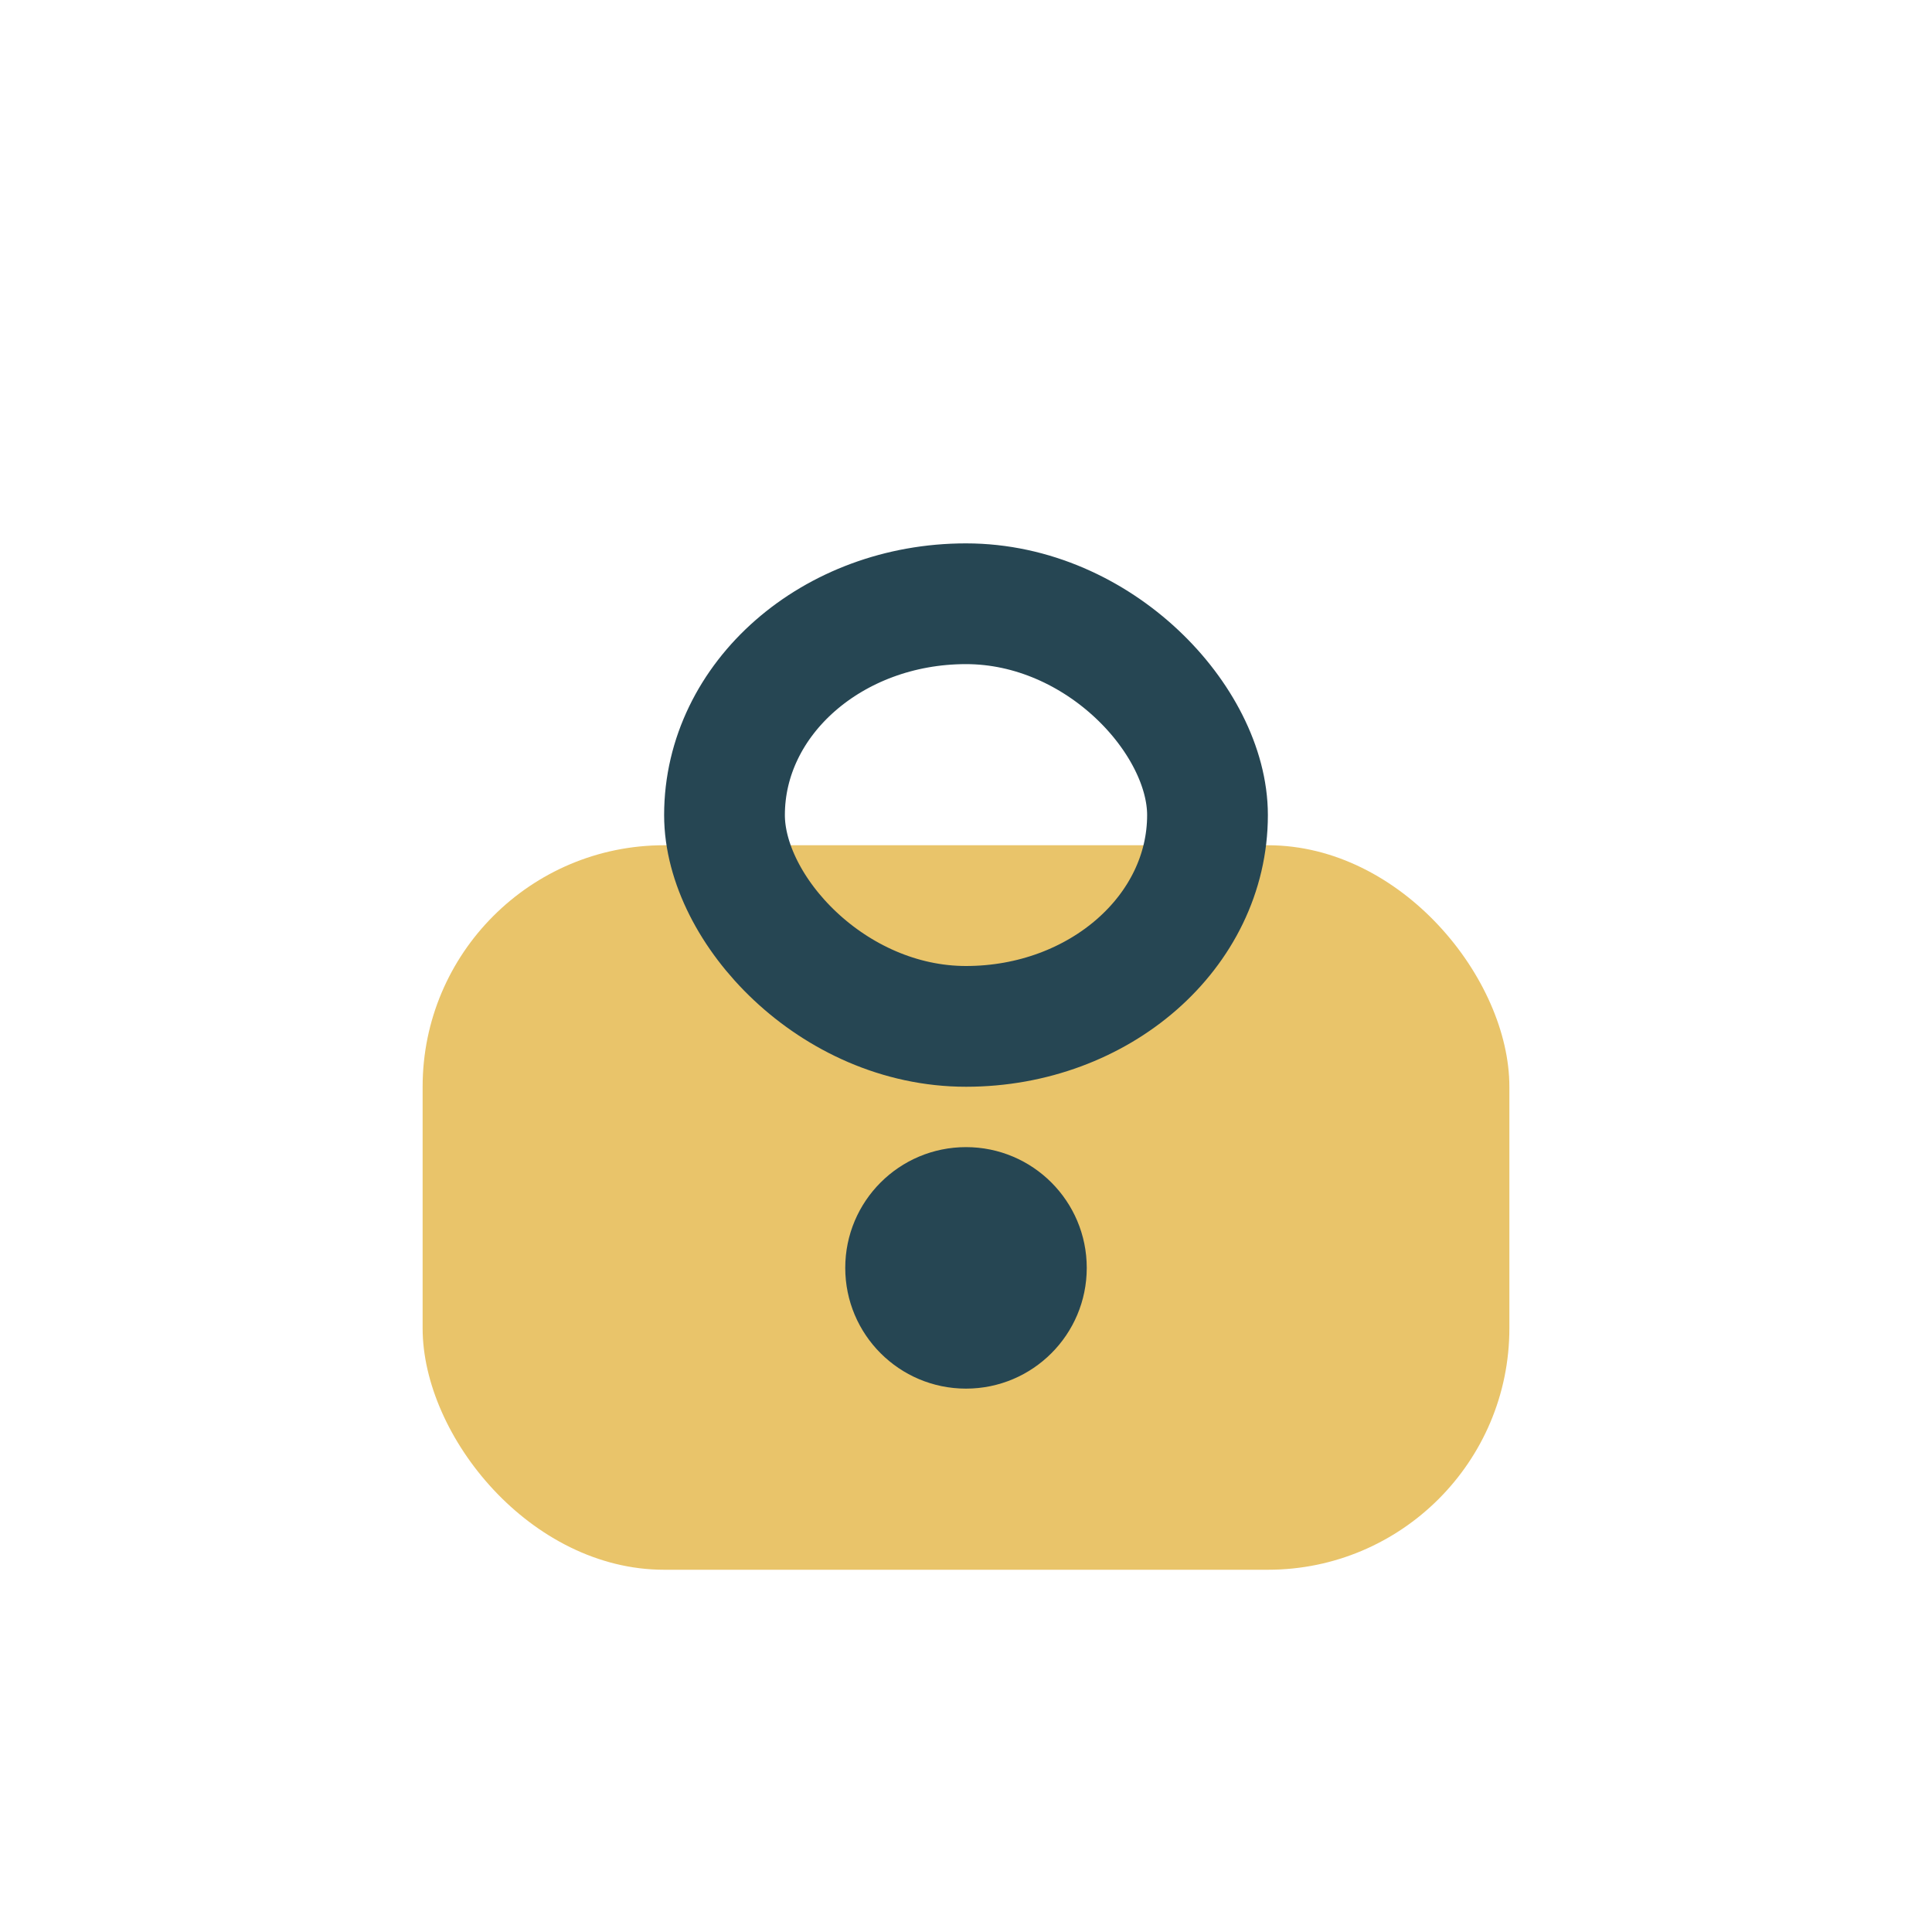
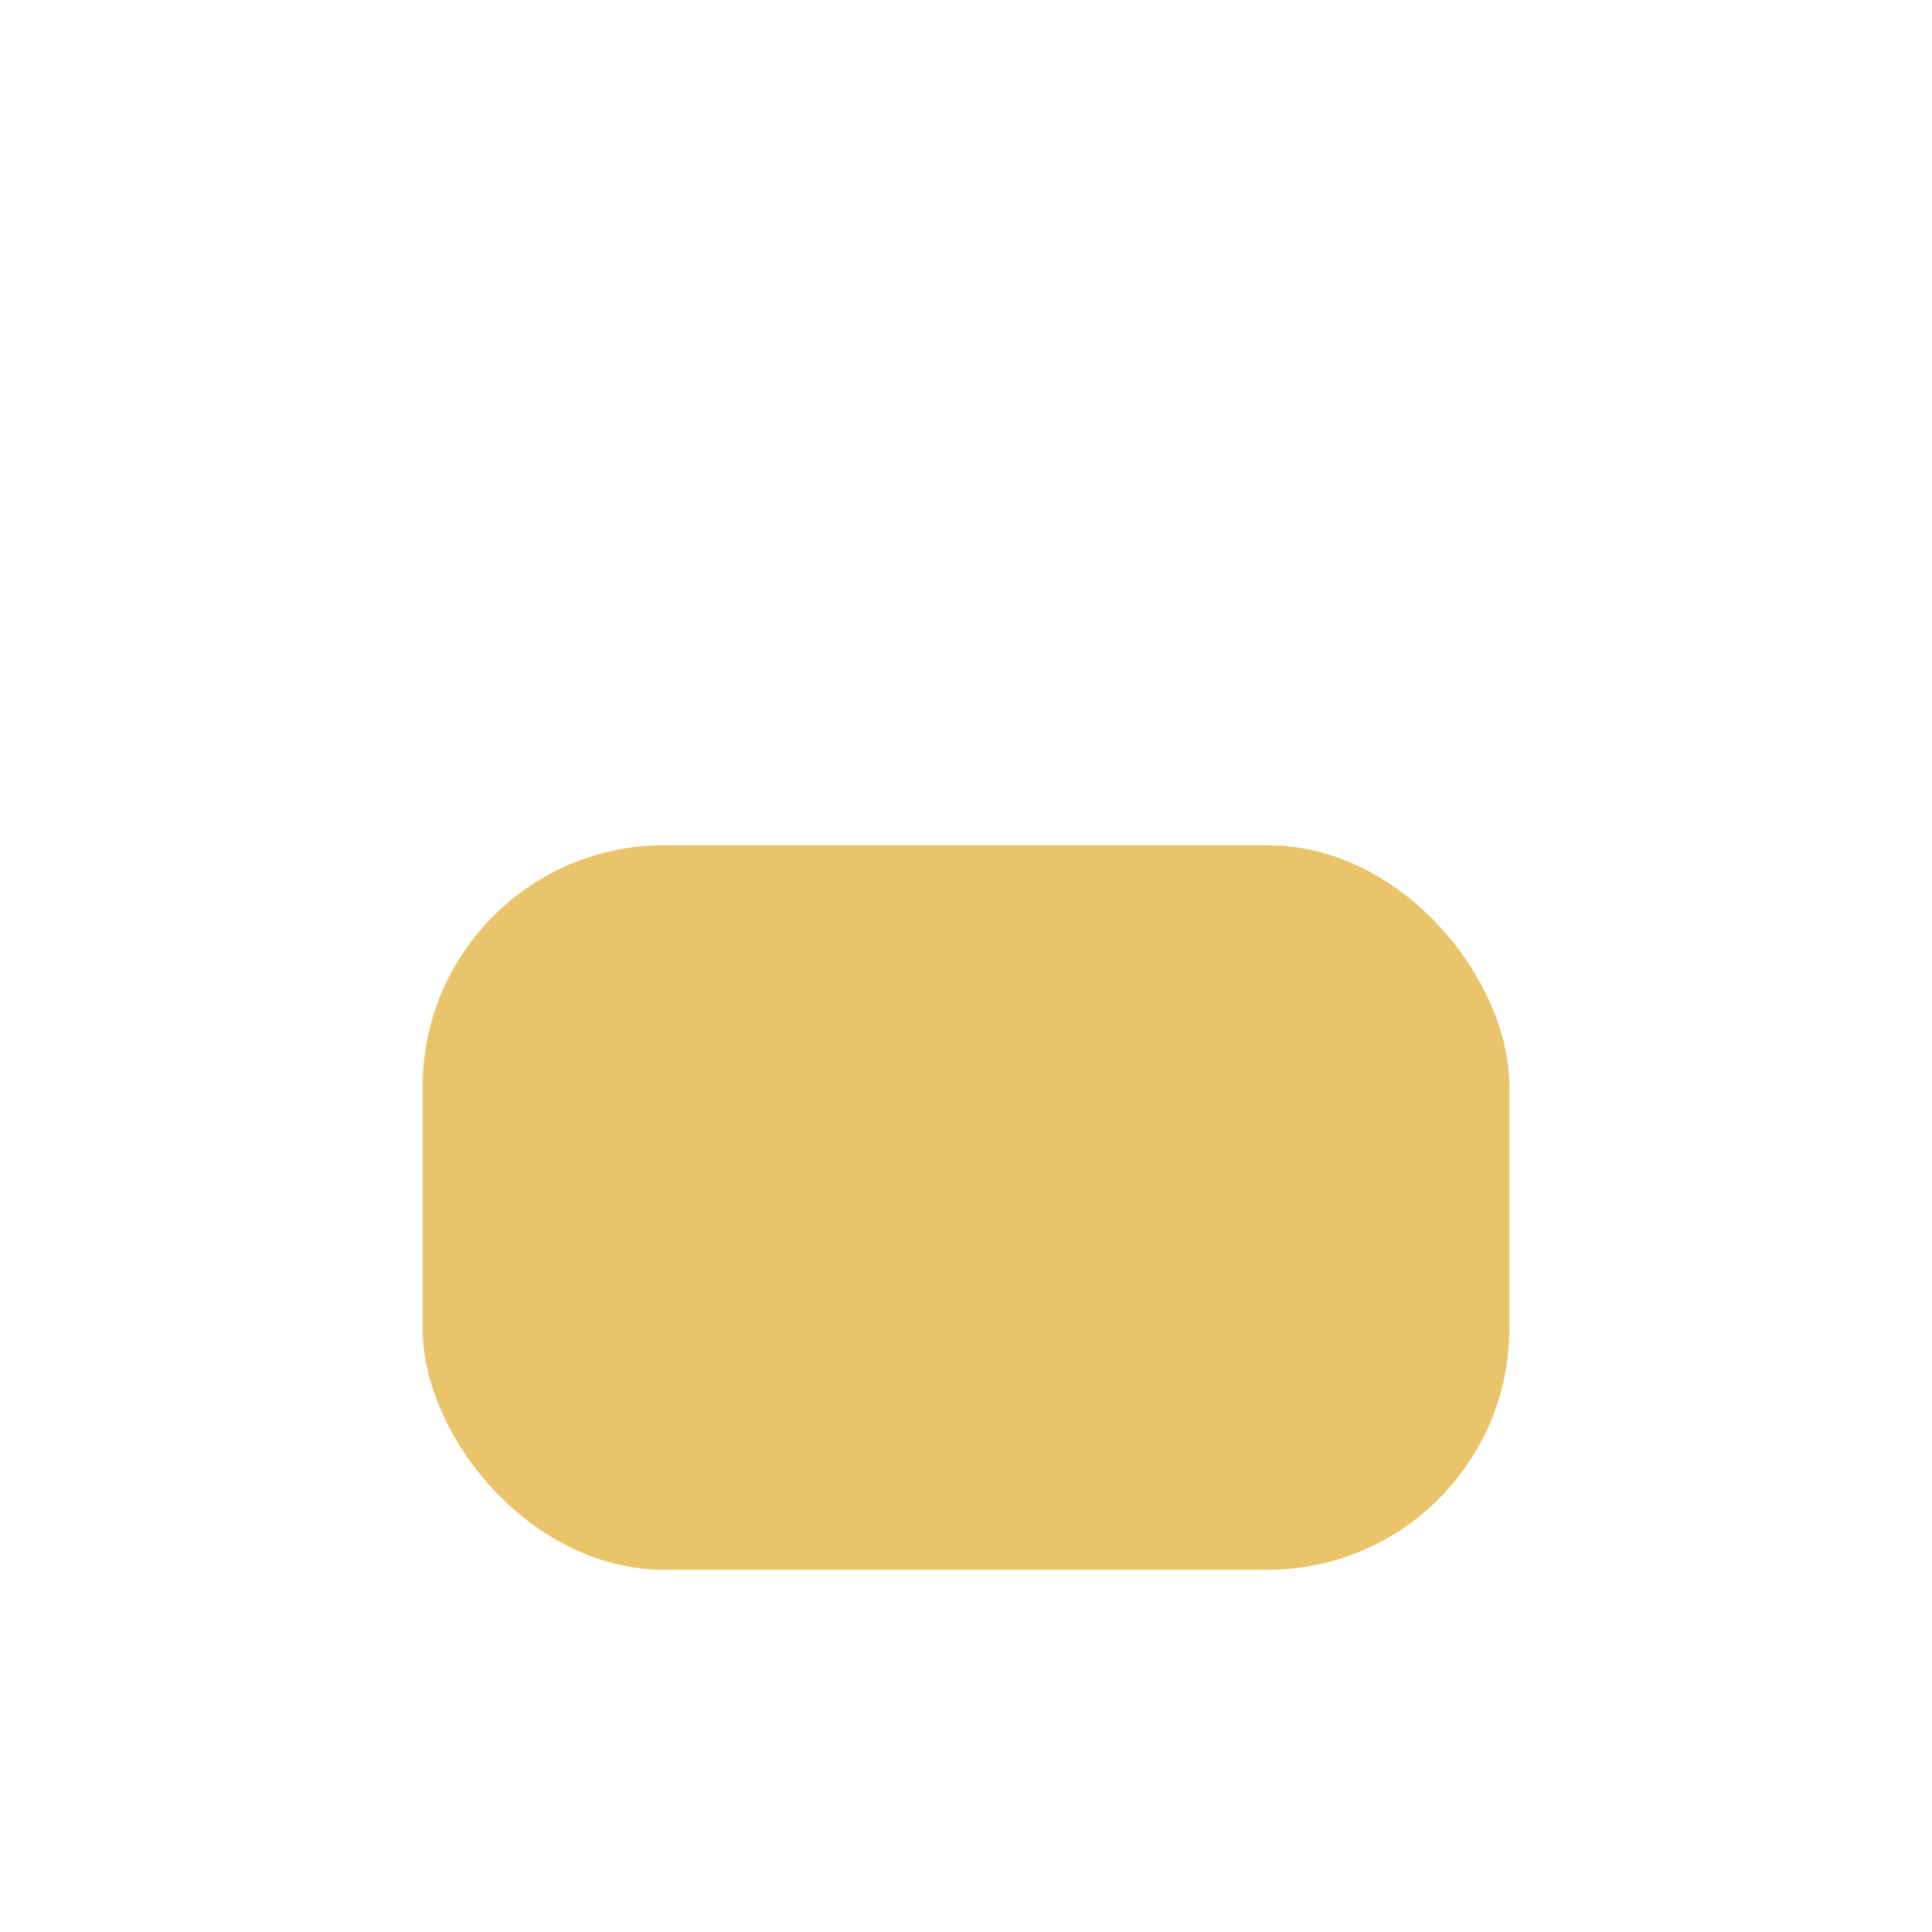
<svg xmlns="http://www.w3.org/2000/svg" viewBox="0 0 32 32" width="32" height="32">
  <rect x="7" y="14" width="18" height="12" rx="4" fill="#E9C46A" />
-   <rect x="12" y="10" width="8" height="7" rx="4" fill="none" stroke="#264653" stroke-width="2" />
-   <circle cx="16" cy="21" r="2" fill="#264653" />
</svg>